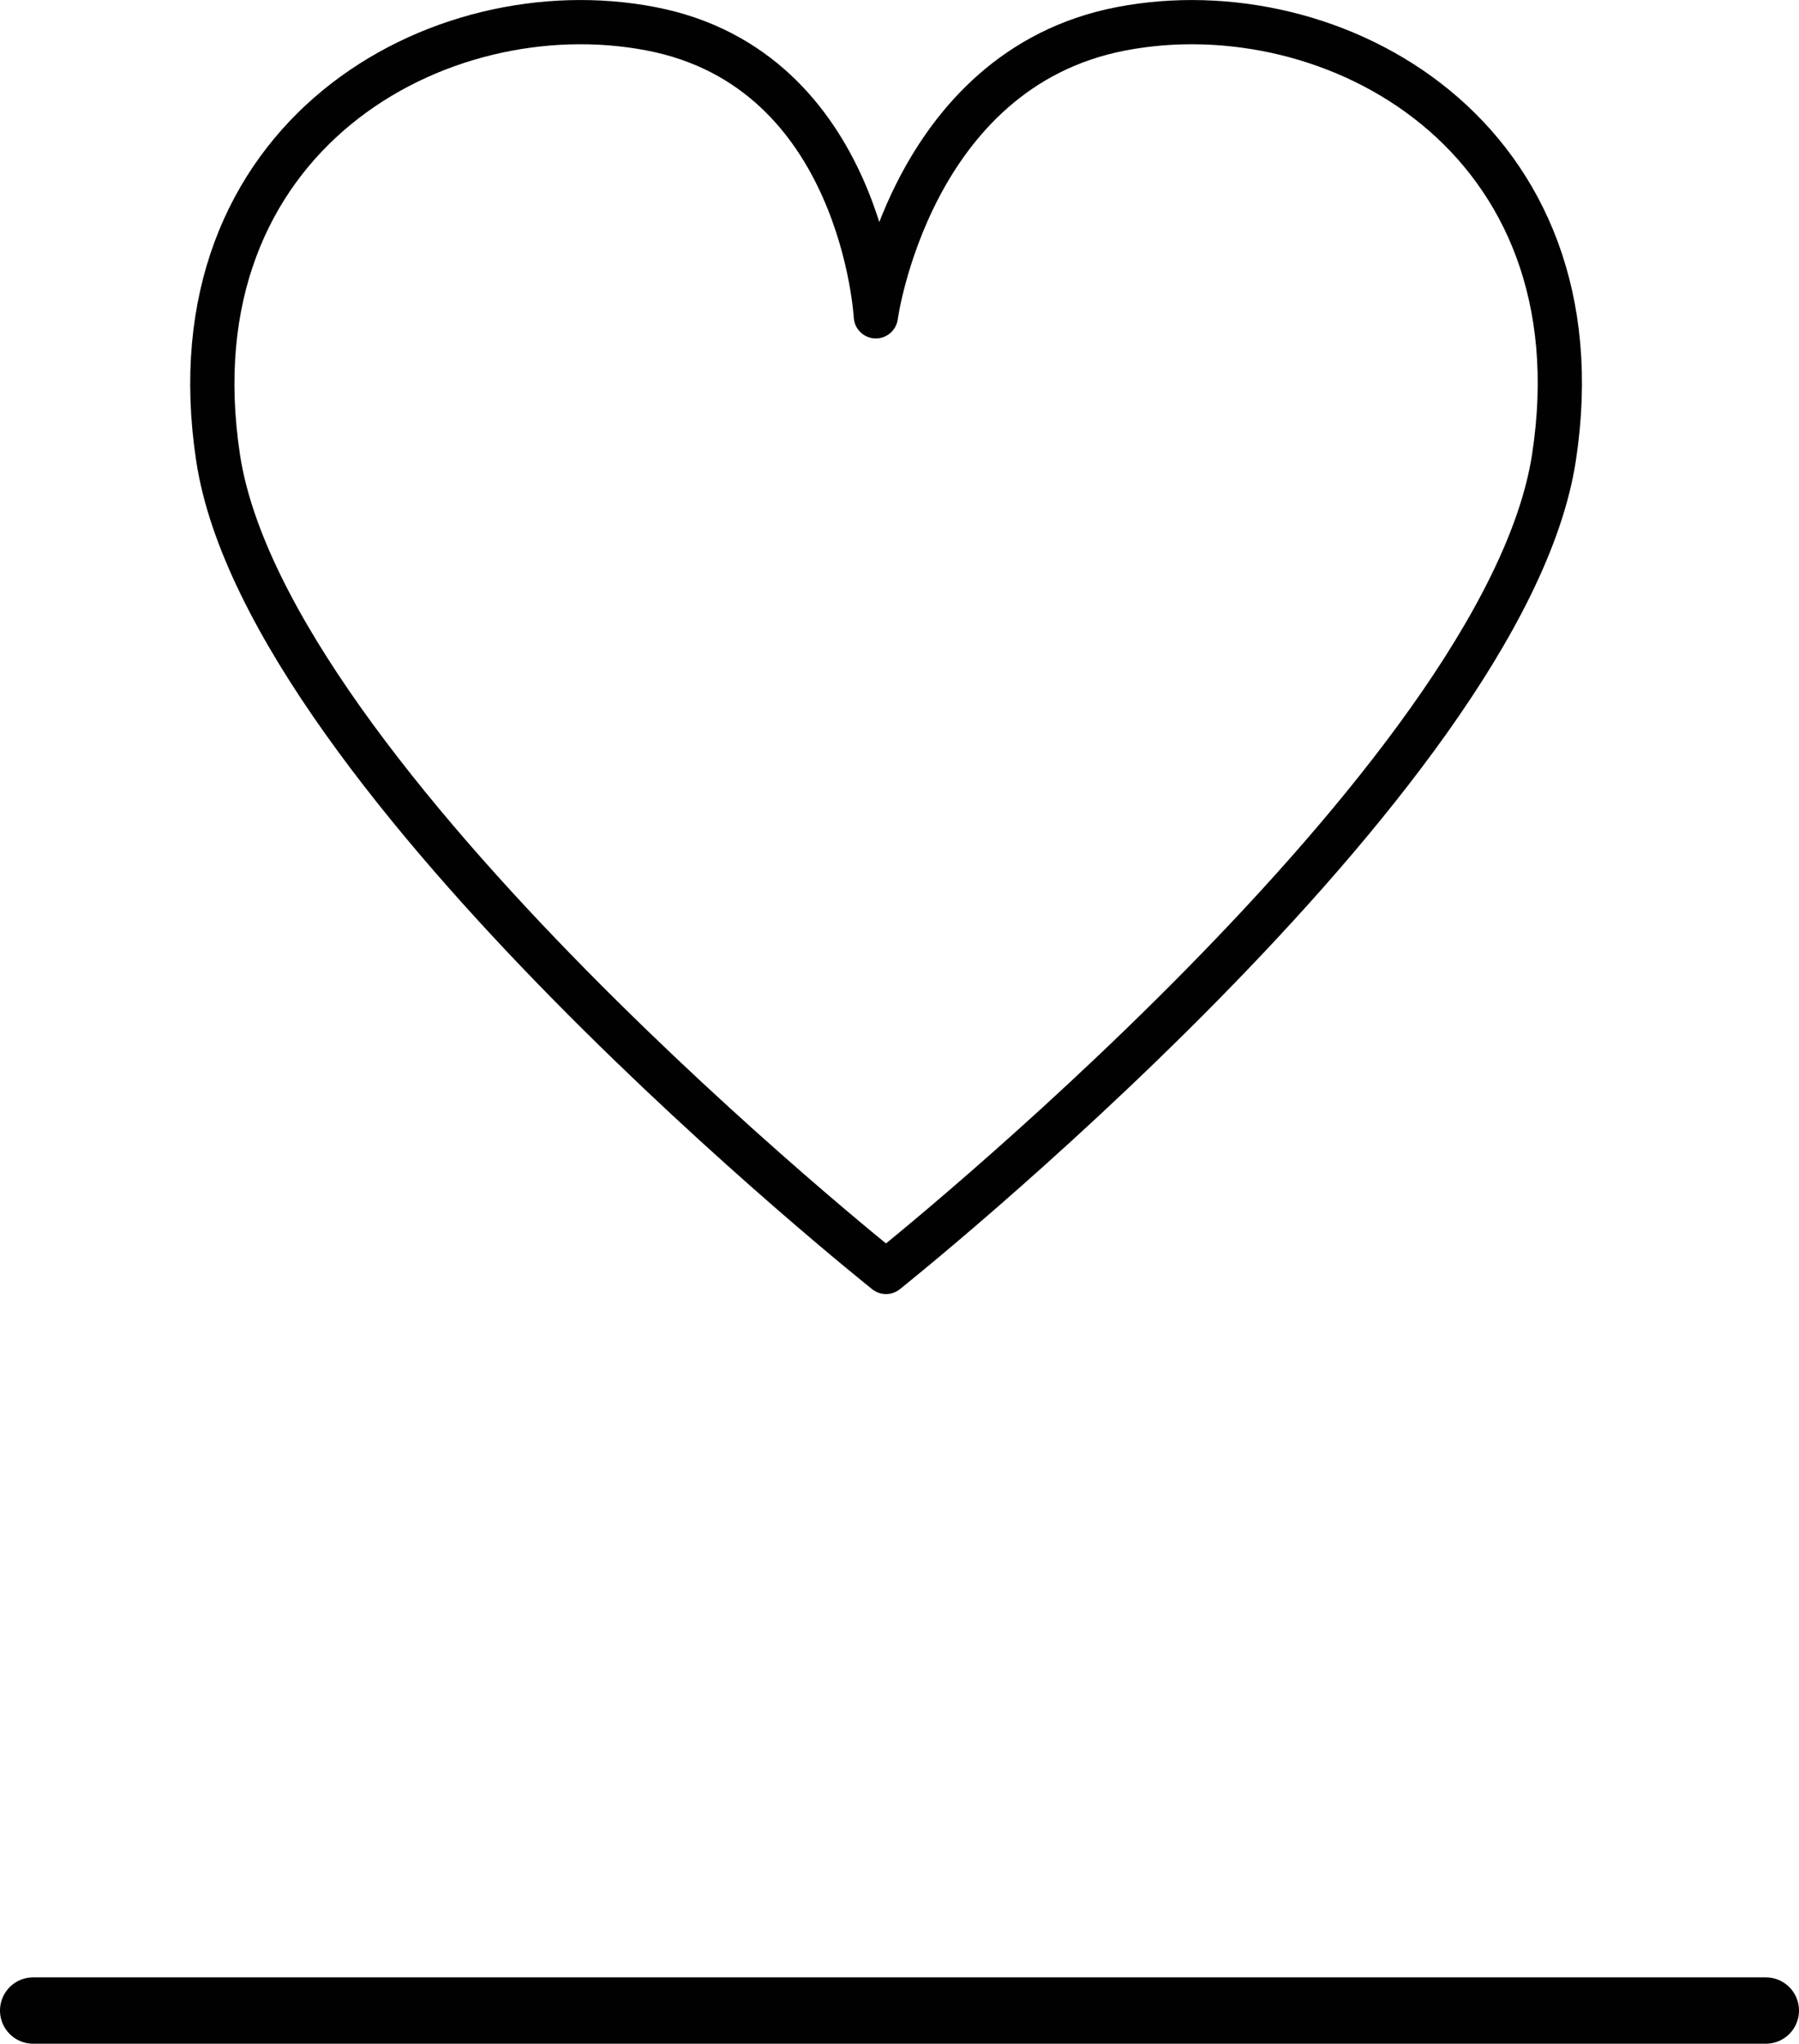
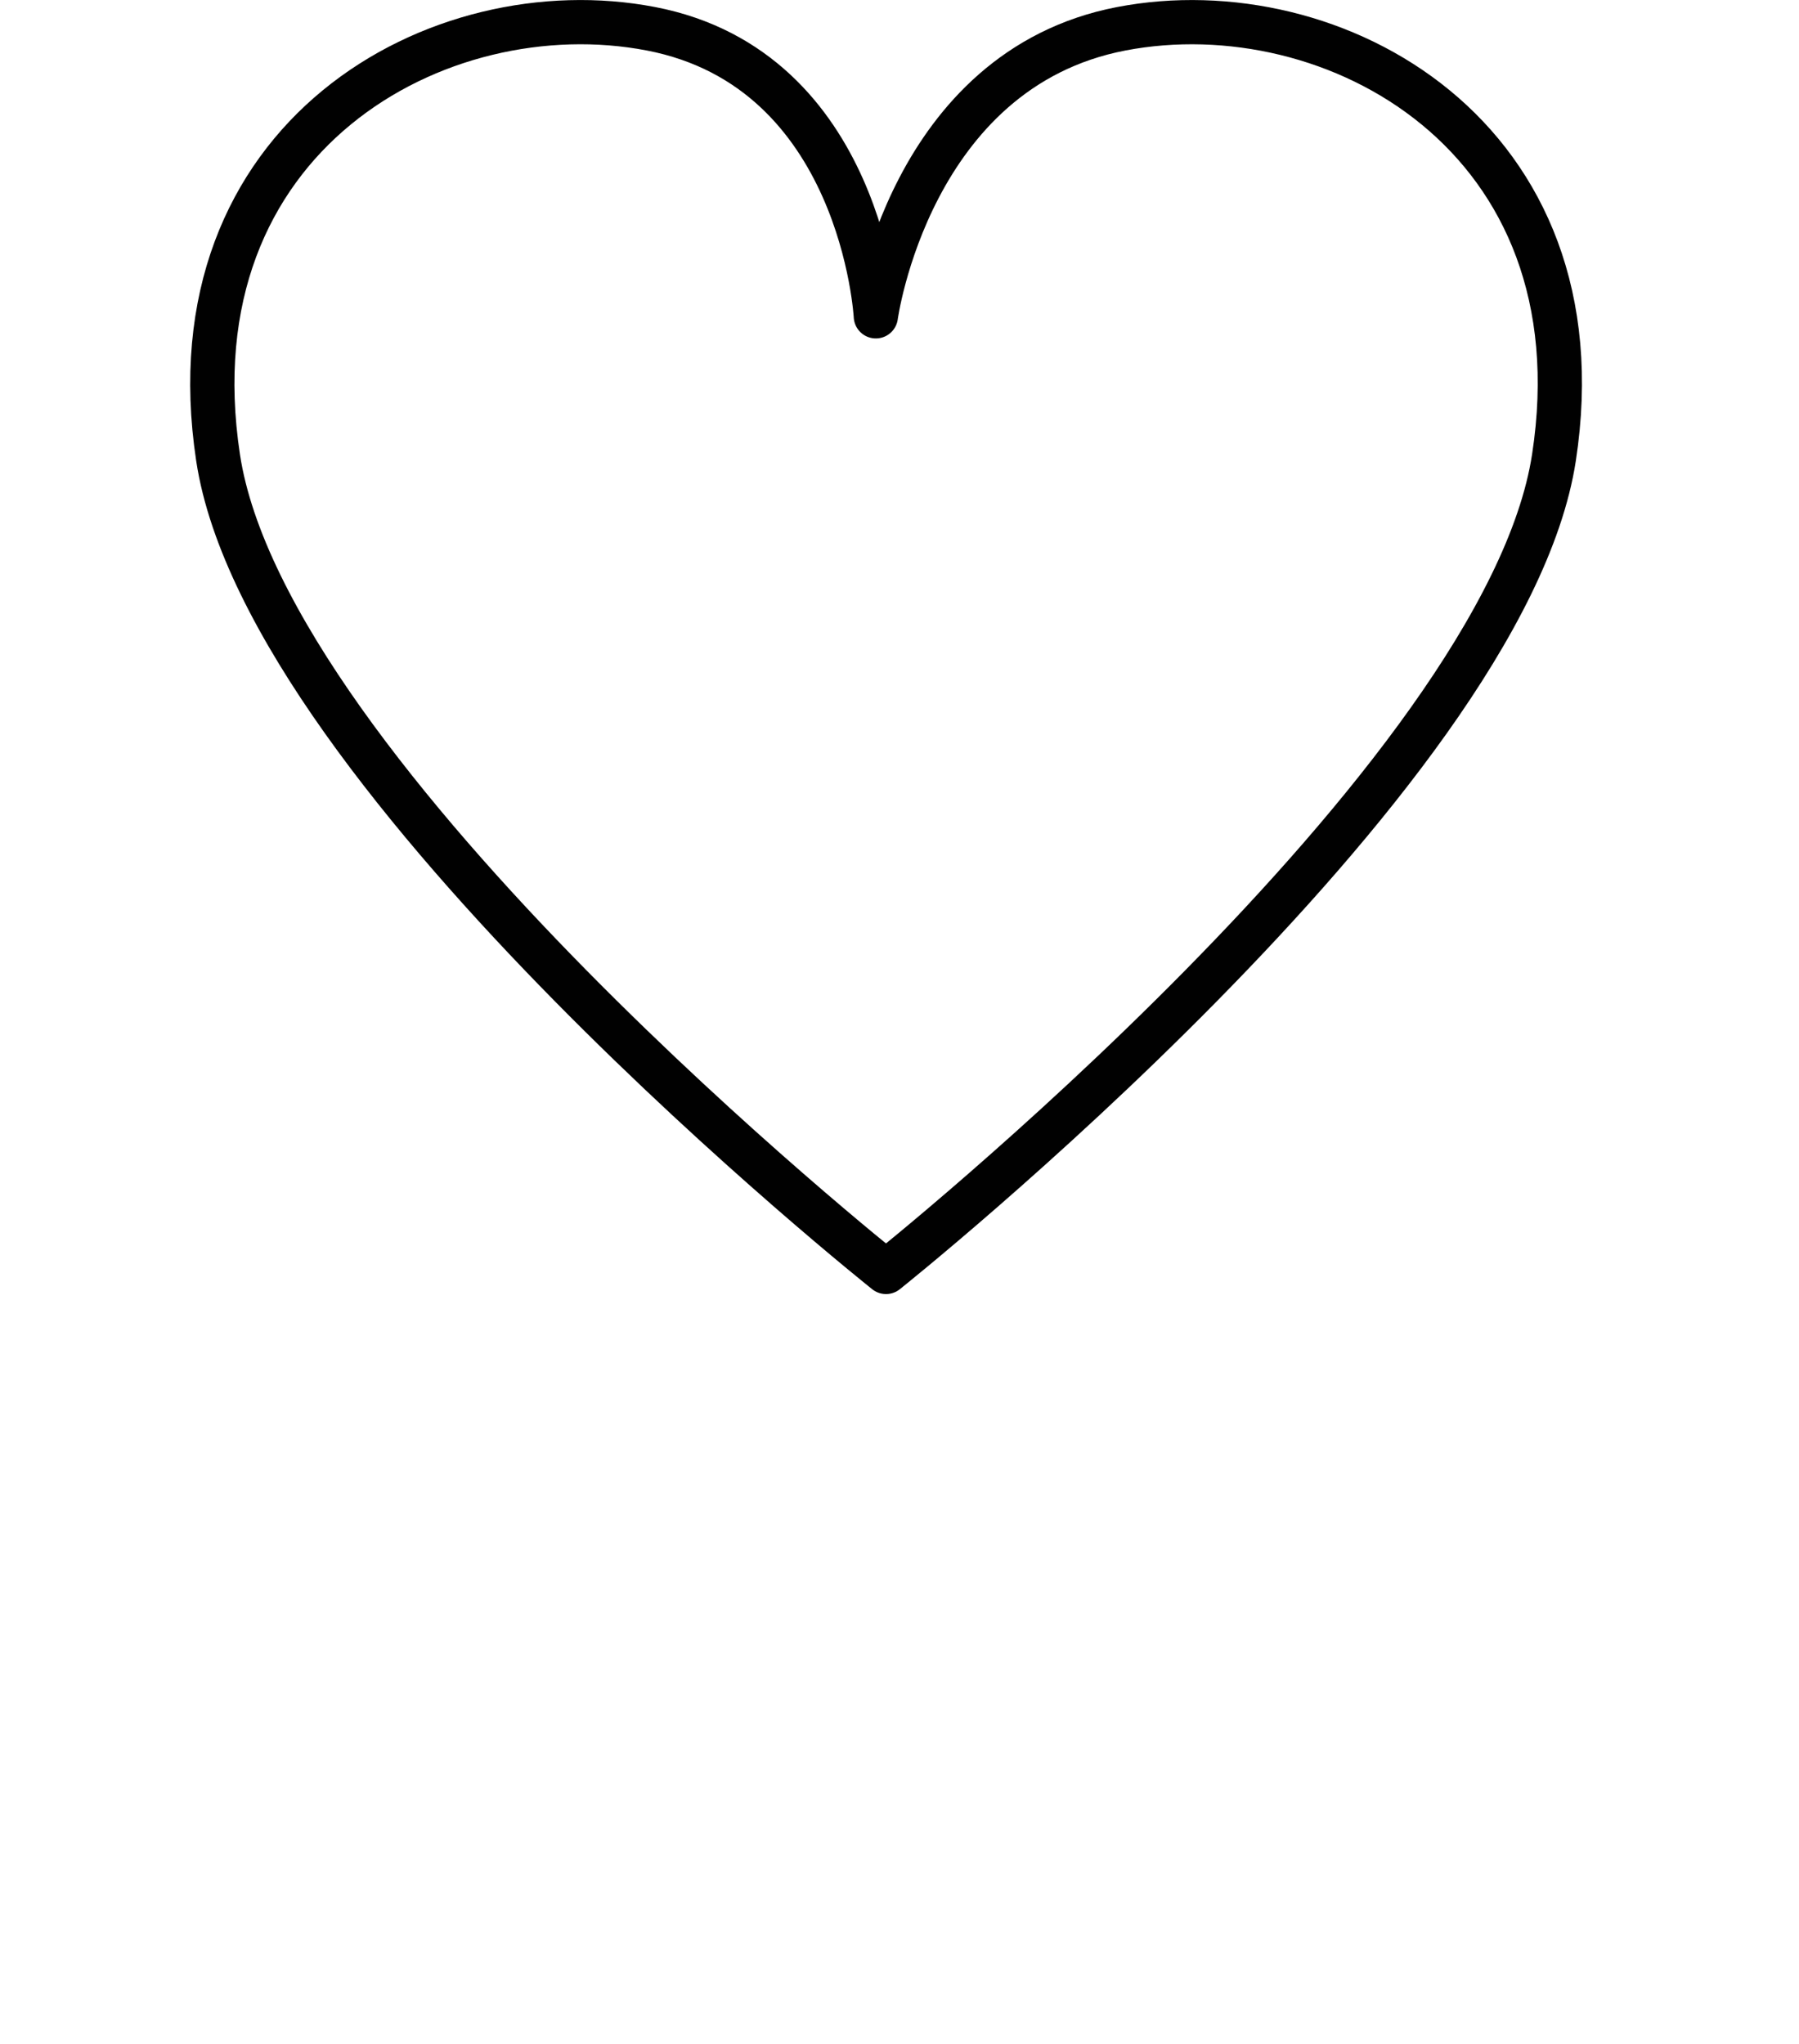
<svg xmlns="http://www.w3.org/2000/svg" id="Layer_1" data-name="Layer 1" viewBox="0 0 81.34 92.39">
  <title>charity</title>
-   <line x1="1.5" y1="90.89" x2="79.84" y2="90.89" style="fill:none;stroke:#010101;stroke-linecap:round;stroke-linejoin:round;stroke-width:3px" />
  <path d="M321.46,324.67s1.51-11.16,11.1-13,21.79,4.86,19.56,19.39-30.2,36.81-30.2,36.81-28-22.27-30.2-36.81,10-21.23,19.57-19.39S321.46,324.67,321.46,324.67Z" transform="translate(-281.86 -310.37)" style="fill:none;stroke:#010101;stroke-linecap:round;stroke-linejoin:round;stroke-width:2px" />
</svg>